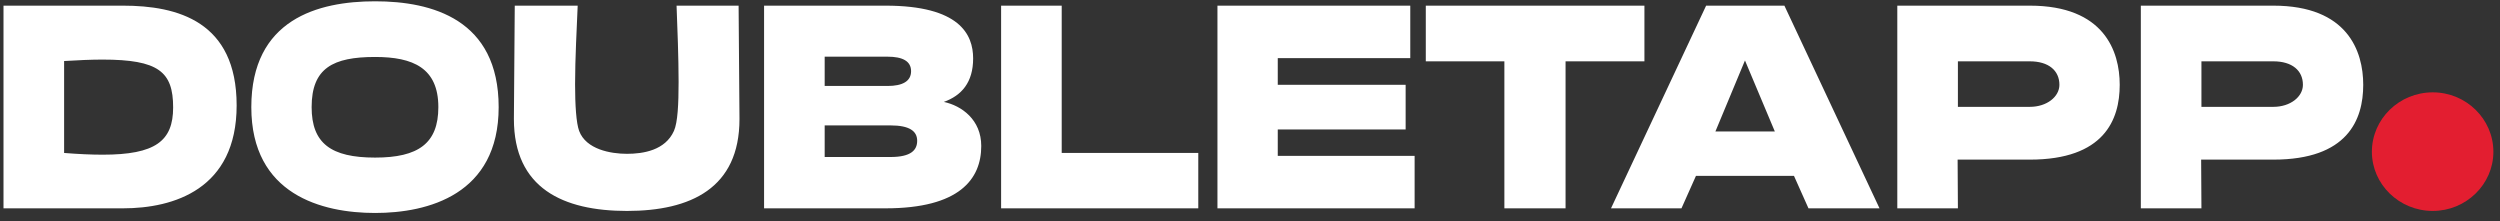
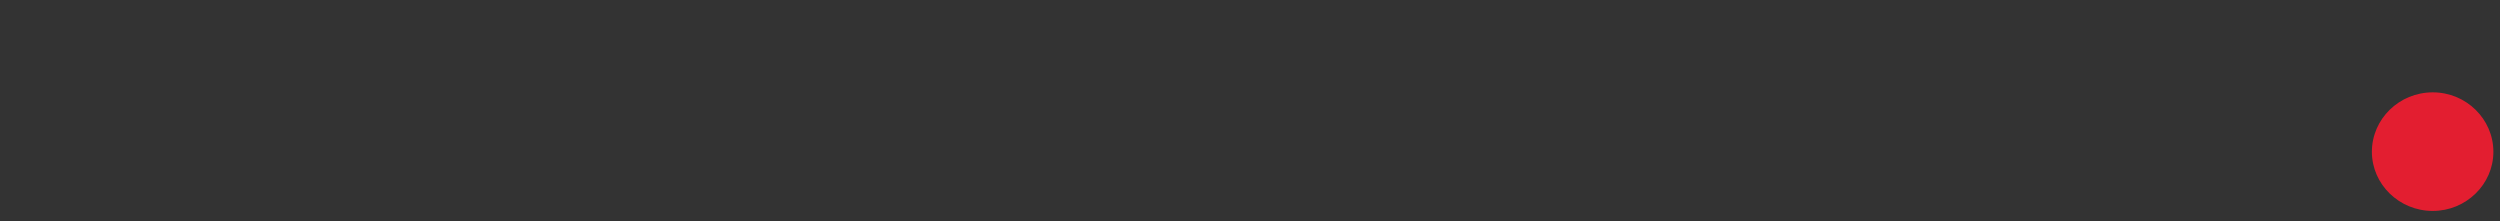
<svg xmlns="http://www.w3.org/2000/svg" width="192" height="17" viewBox="0 0 192 17" fill="none">
  <rect x="0" y="0" width="192" height="17" fill="#333333" stroke="none" />
-   <path d="M9.444 16H0.269V0.434H9.444C13.631 0.434 18.174 1.636 18.174 8.094C18.174 14.53 13.341 16 9.444 16ZM4.924 4.687V11.747C6.037 11.836 7.017 11.88 7.885 11.88C11.938 11.88 13.297 10.834 13.297 8.25C13.297 5.511 12.183 4.576 7.863 4.576C7.017 4.576 6.037 4.62 4.924 4.687ZM28.81 0.1C33.175 0.1 38.297 1.48 38.297 8.228C38.297 14.953 32.863 16.356 28.81 16.356C24.735 16.356 19.301 14.953 19.301 8.228C19.301 1.48 24.423 0.1 28.81 0.1ZM28.81 12.103C32.128 12.103 33.665 11.012 33.665 8.228C33.665 5.222 31.727 4.375 28.81 4.375C25.581 4.375 23.933 5.222 23.933 8.228C23.933 11.012 25.425 12.103 28.81 12.103ZM48.152 11.813C49.399 11.813 51.091 11.546 51.759 10.054C52.049 9.408 52.116 7.983 52.116 6.291C52.116 4.398 52.026 2.193 51.96 0.434H56.725L56.792 9.141C56.792 14.463 53.029 16.2 48.152 16.2C43.252 16.2 39.467 14.463 39.467 9.141L39.533 0.434H44.366C44.299 2.126 44.166 4.487 44.166 6.469C44.166 8.072 44.255 9.453 44.477 10.054C45.012 11.479 46.905 11.813 48.152 11.813ZM72.487 7.827C73.846 8.117 75.36 9.186 75.36 11.212C75.36 13.751 73.69 16 68.011 16H58.681V0.434H68.011C73.69 0.434 74.737 2.638 74.737 4.487C74.737 6.335 73.846 7.337 72.487 7.827ZM63.335 4.353V6.602H68.167C69.303 6.602 69.971 6.246 69.971 5.467C69.971 4.687 69.303 4.353 68.167 4.353H63.335ZM63.335 12.058H68.39C69.971 12.058 70.439 11.524 70.439 10.811C70.439 10.076 69.86 9.631 68.39 9.631H63.335V12.058ZM92.028 11.747V16H76.885V0.434H81.539V11.747H92.028ZM108.643 11.969V16H93.5V0.434H108.309V4.465H98.132V6.513H107.953V9.943H98.132V11.969H108.643ZM126.292 0.434V4.71H120.235V16H115.536V4.71H109.501V0.434H126.292ZM137.042 0.434L144.347 16H138.891L137.777 13.506H130.25L129.137 16H123.725L131.03 0.434H137.042ZM131.742 10.099H136.308L134.014 4.643L131.742 10.099ZM150.367 12.259H150.345L150.367 16H145.713V0.434H155.89C161.591 0.434 162.794 3.93 162.794 6.513C162.794 9.208 161.591 12.259 155.89 12.259H150.367ZM150.367 4.71V8.206H155.89C157.204 8.206 158.162 7.426 158.162 6.513C158.162 5.422 157.338 4.71 155.89 4.71H150.367ZM169.07 12.259H169.048L169.07 16H164.416V0.434H174.593C180.294 0.434 181.496 3.93 181.496 6.513C181.496 9.208 180.294 12.259 174.593 12.259H169.07ZM169.07 4.71V8.206H174.593C175.907 8.206 176.864 7.426 176.864 6.513C176.864 5.422 176.04 4.71 174.593 4.71H169.07Z" fill="white" />
  <path d="M191.492 11.658C191.492 14.152 189.398 16.2 186.837 16.2C184.254 16.2 182.161 14.152 182.161 11.658C182.161 9.141 184.254 7.092 186.837 7.092C189.398 7.092 191.492 9.141 191.492 11.658Z" fill="#E31E30" />
</svg>